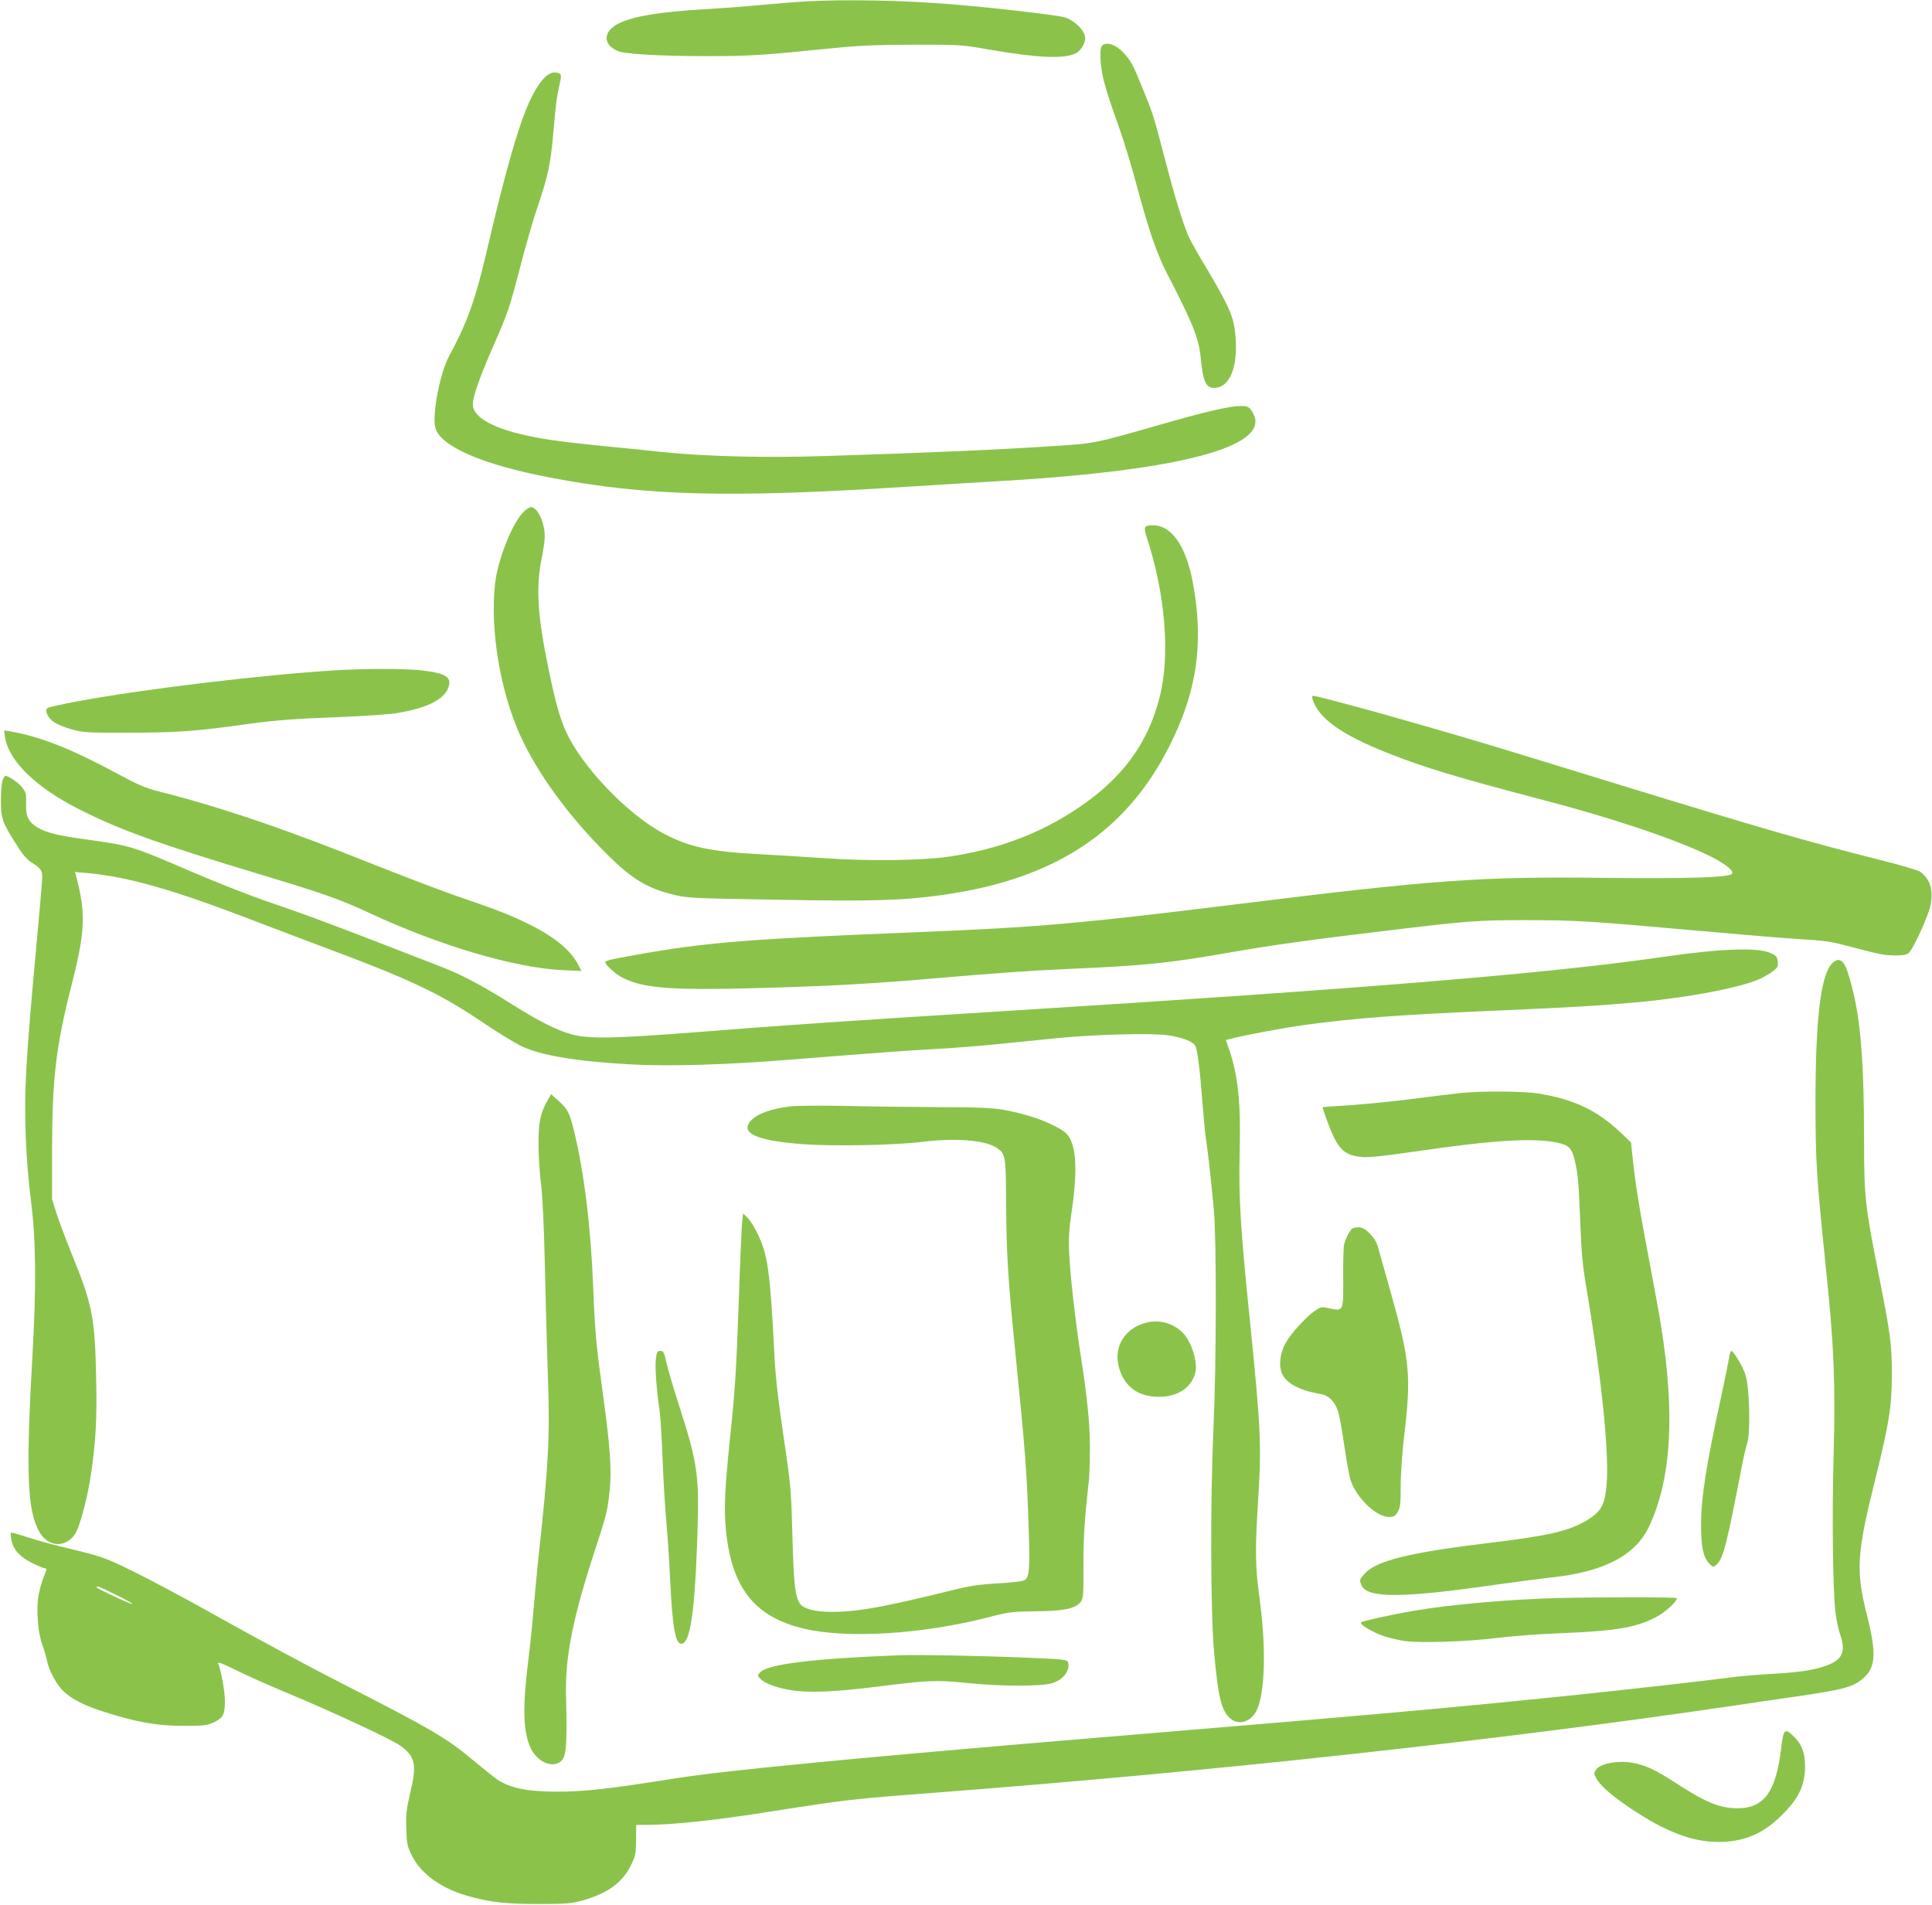
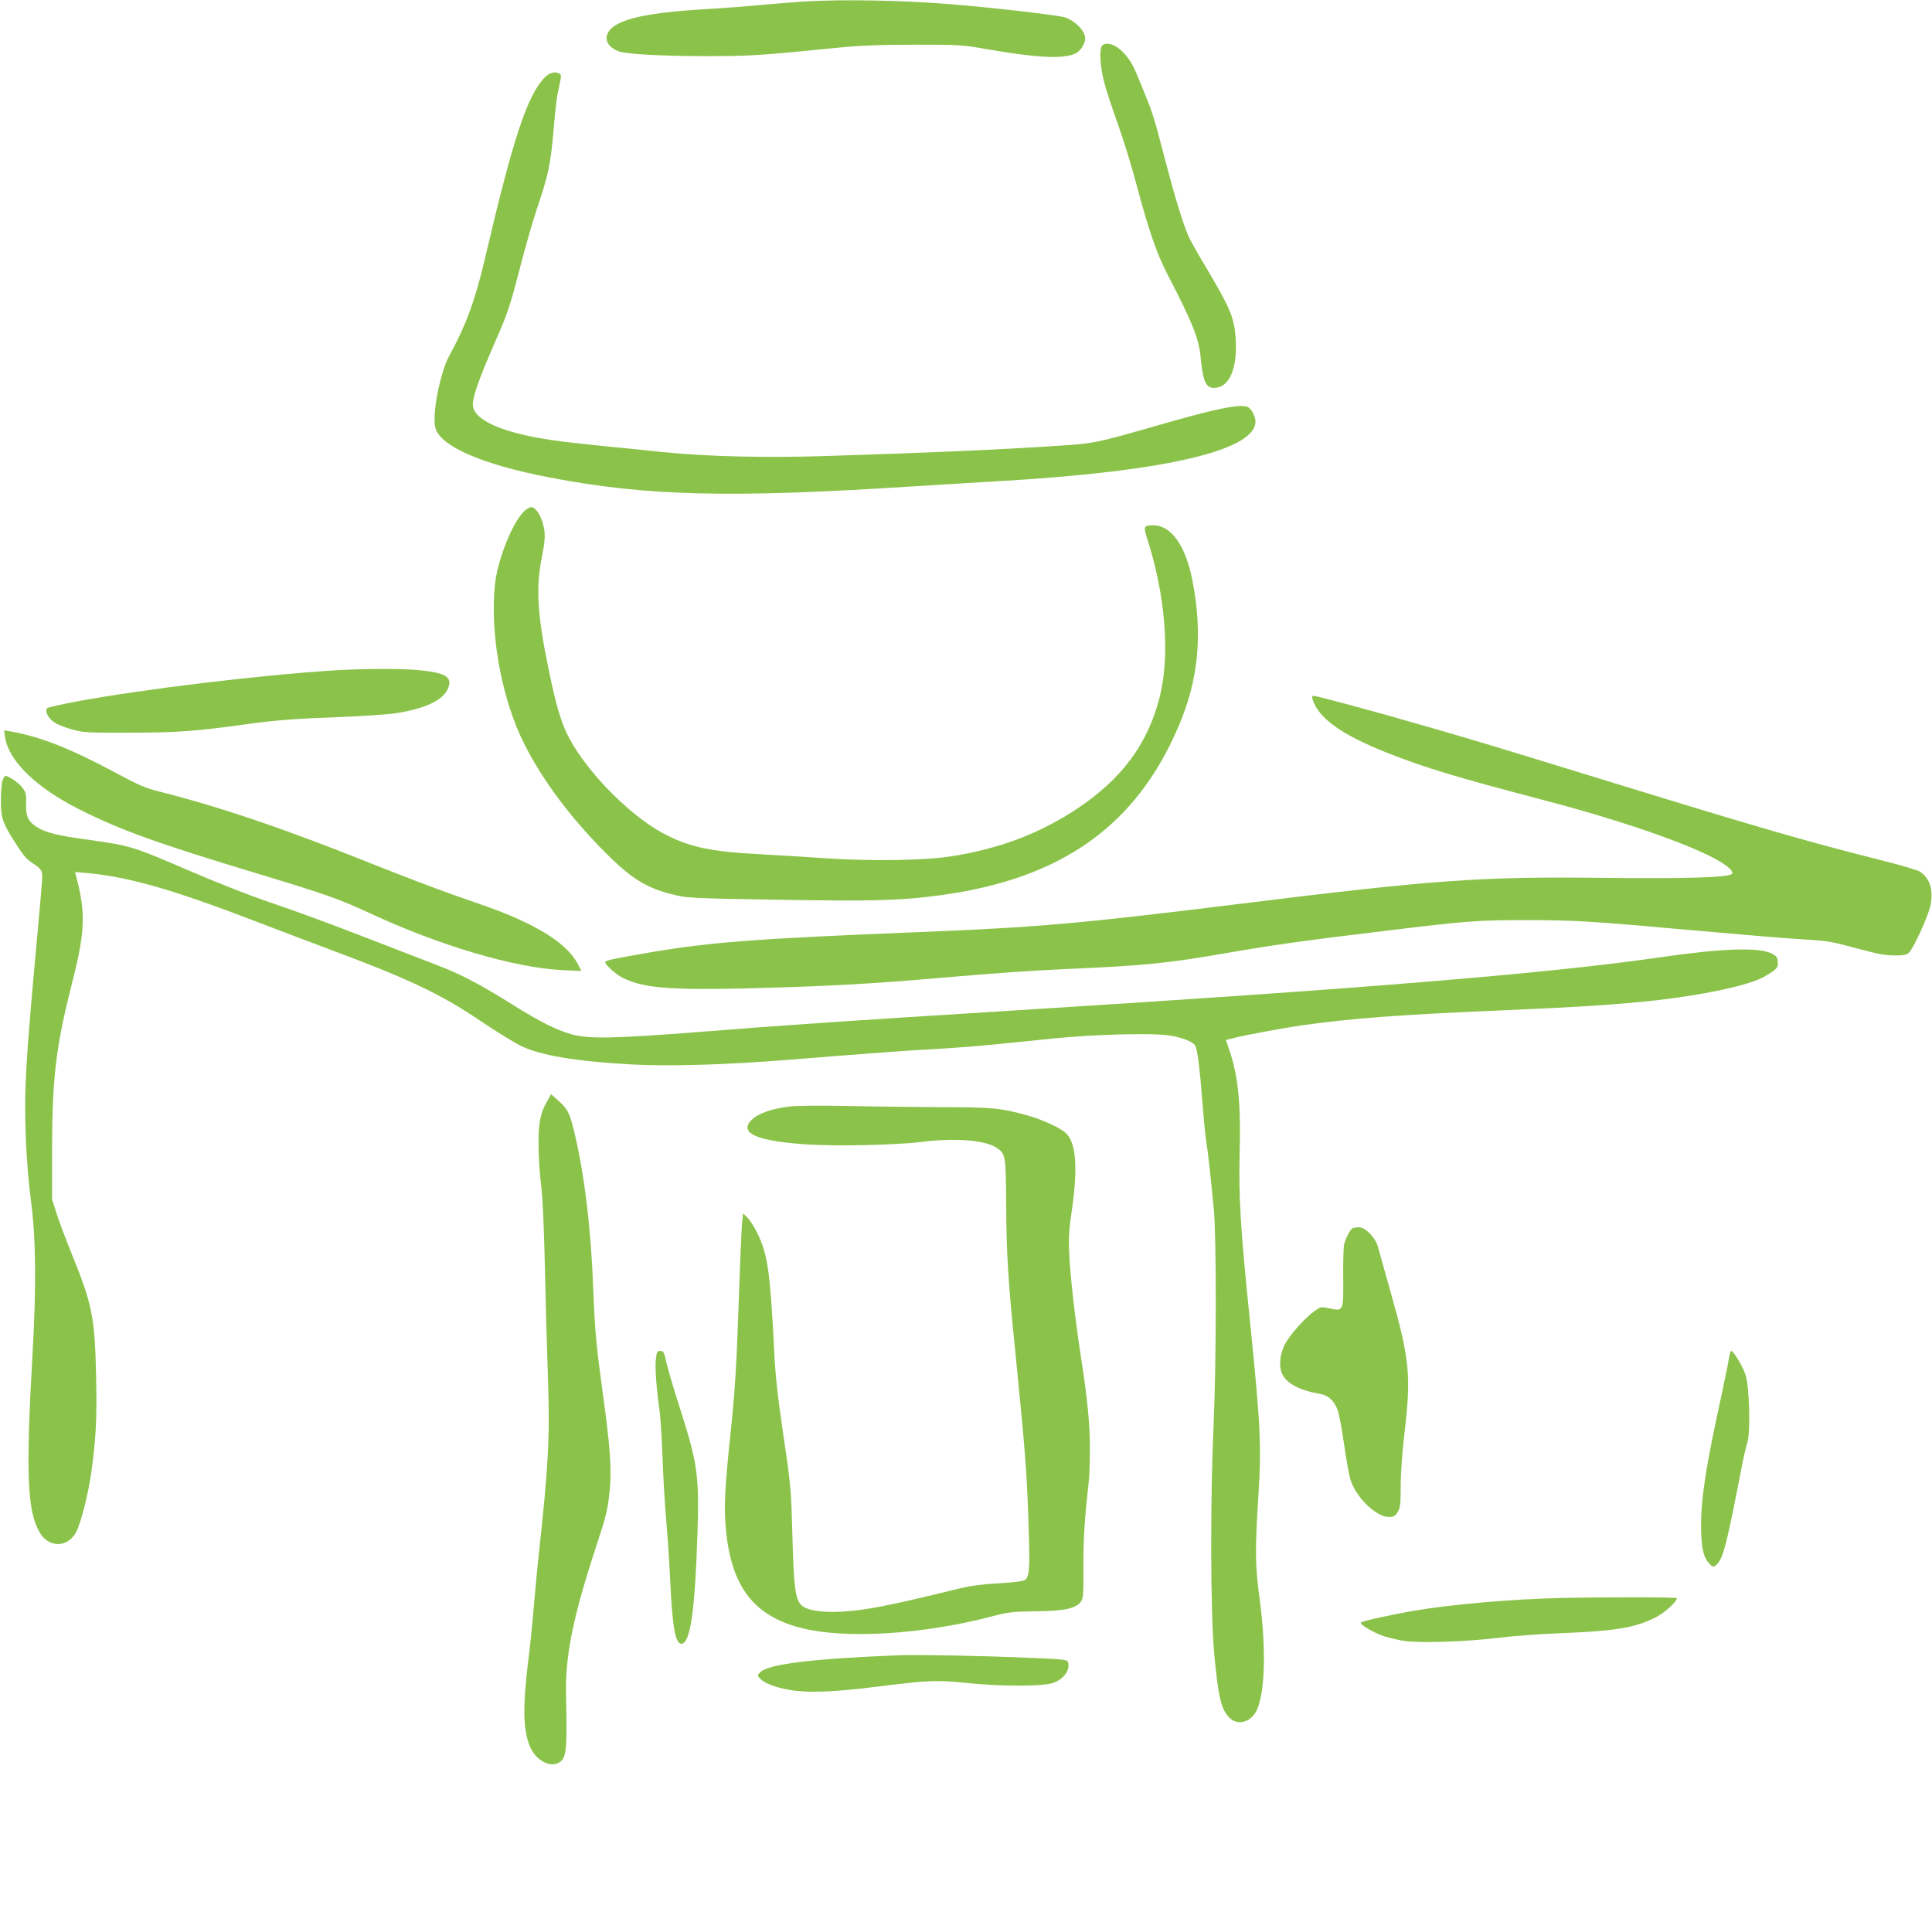
<svg xmlns="http://www.w3.org/2000/svg" version="1.0" width="1280pt" height="1262pt" viewBox="0 0 1280 1262" preserveAspectRatio="xMidYMid meet">
  <g transform="translate(0,1262) scale(0.1,-0.1)" fill="#8bc34a" stroke="none">
    <path d="M5325 12610 c-66 -4 -194 -15 -285 -23 -91 -9 -250 -21 -355 -27 -312 -18 -490 -47 -587 -96 -104 -52 -106 -139 -5 -182 48 -20 266 -33 577 -34 297 0 376 5 860 54 168 17 282 21 525 22 305 0 313 0 496 -32 327 -56 494 -64 575 -26 32 15 64 65 64 99 0 48 -61 113 -132 139 -39 14 -426 60 -733 86 -331 28 -729 36 -1000 20z" />
    <path d="M7302 12318 c-20 -20 -14 -138 13 -241 13 -52 54 -177 91 -278 36 -101 90 -276 120 -389 83 -312 137 -470 210 -610 167 -322 208 -425 219 -552 15 -154 34 -198 88 -198 100 0 156 126 144 323 -9 141 -34 201 -194 471 -53 87 -106 182 -119 211 -37 86 -89 254 -153 500 -80 305 -81 308 -149 475 -63 157 -79 187 -126 238 -52 57 -116 78 -144 50z" />
    <path d="M3610 12108 c-117 -119 -210 -401 -400 -1213 -63 -267 -123 -430 -235 -635 -60 -112 -113 -385 -91 -473 31 -123 310 -245 761 -331 635 -122 1188 -136 2360 -61 209 13 468 29 575 35 1161 65 1774 212 1736 415 -4 18 -16 45 -27 59 -17 22 -29 26 -70 26 -72 0 -240 -39 -534 -124 -426 -122 -433 -124 -685 -140 -394 -26 -834 -45 -1522 -67 -404 -13 -790 -4 -1088 26 -80 9 -257 27 -394 40 -307 31 -421 48 -556 81 -184 46 -293 109 -306 180 -9 48 35 176 148 433 82 187 96 230 159 471 37 146 91 333 119 415 70 207 87 283 105 485 18 208 23 245 42 329 12 53 12 66 1 72 -28 18 -66 9 -98 -23z" />
    <path d="M3466 9226 c-75 -78 -168 -315 -186 -471 -34 -305 33 -711 166 -1006 115 -252 312 -524 564 -777 177 -178 278 -239 468 -283 79 -19 141 -21 682 -30 636 -11 821 -5 1085 32 793 111 1282 460 1562 1114 134 311 162 610 94 965 -46 237 -141 370 -262 370 -60 0 -64 -9 -41 -81 123 -377 155 -776 86 -1054 -78 -310 -247 -541 -544 -740 -251 -168 -525 -271 -850 -320 -173 -26 -534 -31 -820 -11 -129 9 -327 21 -440 27 -326 17 -468 48 -638 139 -239 129 -536 441 -642 672 -40 90 -71 198 -113 403 -76 362 -88 550 -48 748 25 128 26 167 6 234 -18 61 -49 103 -77 103 -11 0 -35 -15 -52 -34z" />
    <path d="M2220 8179 c-483 -30 -1262 -123 -1705 -205 -104 -19 -195 -40 -201 -45 -20 -17 4 -67 45 -94 20 -14 72 -35 116 -47 75 -21 99 -23 380 -22 307 0 444 9 770 55 201 28 324 37 635 49 151 6 316 17 365 25 213 34 330 96 350 185 13 59 -33 83 -196 100 -108 11 -364 11 -559 -1z" />
    <path d="M8696 7988 c38 -126 192 -236 496 -356 240 -96 467 -164 1013 -307 466 -121 881 -260 1110 -370 112 -54 178 -106 159 -125 -24 -24 -313 -32 -849 -26 -814 10 -1129 -13 -2435 -175 -1034 -128 -1325 -153 -2095 -184 -1077 -43 -1383 -66 -1790 -135 -256 -44 -295 -53 -295 -65 0 -17 71 -81 115 -103 151 -74 333 -86 1040 -64 383 12 657 28 1046 62 398 34 608 49 854 60 524 23 668 38 1055 105 297 52 553 88 1065 149 537 65 600 70 925 70 329 0 424 -6 1125 -69 270 -24 567 -49 660 -55 212 -13 224 -15 365 -52 199 -53 223 -57 296 -58 55 0 76 4 91 18 30 27 132 251 144 317 18 101 -3 170 -68 219 -14 10 -134 46 -276 81 -476 120 -783 209 -1747 505 -855 263 -925 284 -1273 384 -320 93 -703 196 -725 196 -9 0 -11 -7 -6 -22z" />
    <path d="M33 7740 c21 -159 206 -339 498 -485 269 -135 507 -221 1179 -424 441 -133 540 -168 738 -260 458 -214 961 -363 1275 -378 l129 -6 -22 43 c-51 99 -167 192 -352 280 -115 55 -183 81 -473 181 -110 39 -344 128 -520 198 -585 235 -1015 382 -1430 487 -91 23 -138 43 -275 117 -308 166 -512 247 -714 282 l-39 6 6 -41z" />
    <path d="M18 7453 c-7 -16 -12 -75 -12 -133 -1 -121 10 -152 107 -302 43 -68 68 -95 107 -119 31 -19 52 -40 56 -55 7 -26 7 -27 -31 -444 -76 -827 -86 -1002 -74 -1320 5 -130 18 -294 34 -415 33 -249 36 -562 11 -1005 -46 -806 -36 -1051 47 -1193 61 -103 184 -102 241 2 31 58 79 245 100 391 31 219 39 358 33 628 -8 406 -25 489 -163 828 -40 99 -86 221 -101 270 l-28 89 0 340 c1 458 26 672 125 1062 95 371 100 485 35 737 l-8 29 79 -7 c277 -25 576 -111 1136 -327 145 -56 342 -130 438 -166 556 -207 761 -303 1037 -489 103 -70 224 -144 268 -165 130 -62 366 -101 728 -121 251 -14 639 -2 1057 32 577 46 766 60 955 70 110 6 290 20 400 31 110 11 288 29 395 40 260 26 638 36 750 20 90 -13 164 -42 179 -69 14 -26 30 -151 46 -359 8 -106 19 -221 24 -255 13 -79 36 -289 53 -473 18 -195 17 -1014 -2 -1435 -22 -481 -20 -1225 3 -1490 28 -312 50 -399 113 -449 55 -44 136 -15 171 60 54 116 62 407 20 723 -32 235 -33 330 -10 693 21 336 15 466 -56 1163 -63 612 -75 823 -68 1113 9 332 -11 517 -72 691 l-19 56 36 9 c81 22 345 71 482 90 314 44 641 69 1285 96 484 21 667 32 925 55 360 34 702 101 823 161 23 12 57 32 75 46 28 21 33 30 30 61 -3 32 -9 40 -43 56 -83 41 -328 33 -720 -24 -742 -108 -1963 -209 -4305 -355 -1130 -71 -1506 -96 -2080 -142 -567 -44 -731 -47 -845 -15 -101 29 -214 86 -389 196 -224 140 -342 202 -511 266 -88 34 -275 106 -416 161 -326 126 -485 184 -722 265 -105 36 -317 120 -471 186 -410 176 -402 174 -716 218 -175 24 -251 43 -308 76 -64 38 -82 74 -79 160 2 64 -1 74 -26 107 -23 31 -91 77 -112 77 -3 0 -11 -12 -17 -27z" />
-     <path d="M12136 6235 c-74 -80 -108 -370 -108 -925 1 -397 5 -468 72 -1120 51 -494 61 -736 48 -1215 -11 -408 -5 -889 12 -1033 6 -50 20 -118 31 -149 41 -119 15 -173 -103 -212 -90 -29 -161 -39 -353 -51 -93 -5 -204 -15 -245 -20 -219 -29 -729 -86 -1154 -130 -783 -80 -1233 -120 -3086 -274 -1570 -131 -2439 -215 -2763 -266 -455 -72 -611 -90 -801 -90 -189 0 -310 25 -391 80 -22 15 -101 79 -176 141 -160 134 -284 206 -859 499 -201 102 -540 285 -755 405 -409 229 -692 376 -810 420 -38 15 -146 45 -240 66 -93 22 -217 56 -274 75 -57 19 -106 32 -108 30 -3 -3 -2 -23 2 -45 11 -65 54 -114 136 -155 39 -20 78 -36 86 -36 11 0 13 -5 8 -17 -29 -70 -47 -134 -53 -187 -11 -94 2 -232 28 -301 12 -33 26 -80 31 -105 14 -70 65 -164 113 -208 55 -50 132 -90 256 -130 218 -71 362 -97 545 -96 121 0 146 3 186 21 67 30 79 53 79 143 0 64 -24 197 -45 251 -4 11 36 -5 117 -45 68 -34 224 -104 348 -155 292 -122 683 -304 740 -345 101 -72 113 -124 69 -309 -27 -115 -30 -146 -27 -242 3 -101 6 -116 36 -177 63 -128 204 -226 397 -276 141 -37 233 -46 445 -46 179 0 215 3 285 22 171 47 272 121 329 242 27 57 30 75 30 162 l1 98 71 0 c168 0 457 31 804 86 532 83 537 84 1128 129 1837 141 3699 344 5270 575 111 17 295 44 410 60 327 48 383 64 452 126 77 70 82 167 19 414 -75 295 -68 406 56 903 91 369 108 474 109 682 1 206 -8 271 -89 680 -88 445 -95 505 -95 883 -1 581 -27 855 -107 1107 -27 87 -63 107 -107 60z m-11367 -4181 c62 -30 111 -58 108 -60 -6 -6 -237 102 -237 110 0 12 18 5 129 -50z" />
-     <path d="M9680 5379 c-47 -5 -191 -23 -320 -39 -129 -17 -316 -35 -415 -42 -99 -6 -181 -12 -182 -13 -2 -1 11 -39 27 -84 64 -175 101 -222 194 -241 61 -13 126 -7 411 34 510 74 766 89 927 55 72 -16 93 -38 111 -116 22 -94 26 -143 37 -418 7 -190 15 -278 39 -420 104 -617 155 -1118 134 -1323 -12 -126 -37 -167 -129 -224 -118 -71 -258 -103 -632 -148 -538 -64 -766 -119 -842 -207 -34 -38 -35 -42 -19 -77 39 -85 269 -84 880 4 151 21 319 43 374 49 347 35 559 145 649 335 149 312 175 748 81 1331 -13 83 -47 269 -75 415 -65 339 -95 524 -111 678 l-13 123 -70 67 c-154 145 -308 219 -541 257 -99 16 -372 18 -515 4z" />
    <path d="M3627 5328 c-47 -80 -61 -150 -59 -298 0 -74 8 -191 17 -260 10 -81 19 -273 25 -545 5 -231 14 -557 20 -725 14 -397 4 -586 -60 -1175 -11 -99 -26 -263 -35 -365 -8 -102 -24 -255 -35 -340 -38 -310 -35 -462 12 -573 37 -85 123 -136 184 -108 57 26 63 75 54 461 -5 250 47 509 195 960 75 228 80 250 95 392 13 132 2 288 -45 628 -45 327 -53 410 -65 712 -16 404 -59 756 -128 1040 -30 120 -41 142 -114 206 l-37 33 -24 -43z" />
    <path d="M5236 5290 c-145 -17 -246 -59 -277 -116 -37 -70 81 -114 371 -135 197 -14 601 -6 780 16 217 27 418 12 492 -39 61 -40 62 -51 64 -371 2 -336 12 -499 60 -975 68 -680 78 -806 90 -1200 8 -260 3 -307 -34 -321 -15 -6 -92 -15 -172 -19 -100 -5 -179 -16 -255 -34 -285 -70 -369 -89 -509 -117 -267 -54 -486 -50 -540 10 -37 40 -47 124 -56 451 -8 305 -9 326 -59 665 -38 257 -54 403 -61 550 -27 537 -43 652 -110 790 -21 44 -52 93 -68 108 l-29 28 -7 -68 c-3 -37 -13 -261 -21 -498 -17 -483 -25 -607 -60 -938 -33 -317 -39 -452 -26 -588 36 -385 188 -580 513 -658 288 -69 788 -39 1233 76 131 34 151 36 305 38 186 1 265 18 299 61 18 23 20 41 19 237 -1 186 8 318 37 578 3 25 5 117 6 205 0 158 -17 333 -61 614 -36 232 -70 534 -76 670 -5 111 -2 162 17 290 41 283 29 448 -39 513 -35 34 -159 91 -254 117 -182 50 -226 54 -573 55 -181 1 -463 4 -625 8 -162 3 -330 2 -374 -3z" />
    <path d="M8962 4483 c-15 -6 -46 -64 -57 -108 -4 -16 -7 -113 -6 -215 2 -228 2 -227 -86 -209 -61 13 -62 12 -103 -16 -59 -41 -160 -153 -194 -215 -37 -68 -46 -152 -20 -205 29 -62 121 -109 252 -130 53 -9 94 -48 116 -112 9 -27 28 -127 41 -223 14 -96 32 -198 40 -226 34 -120 170 -254 257 -254 32 0 41 5 58 33 17 28 20 50 20 172 0 85 10 223 25 350 45 379 34 491 -89 925 -41 146 -80 285 -87 310 -15 59 -84 130 -125 129 -16 0 -35 -3 -42 -6z" />
-     <path d="M7588 3856 c-140 -39 -213 -164 -174 -298 36 -126 129 -193 266 -192 123 0 212 60 239 158 14 53 -9 156 -52 226 -56 92 -172 136 -279 106z" />
    <path d="M4345 3613 c-6 -55 4 -198 26 -348 5 -38 14 -180 19 -315 5 -135 16 -317 24 -405 8 -88 20 -263 26 -390 14 -310 34 -425 74 -425 58 0 89 204 106 704 14 414 4 485 -123 881 -36 111 -72 236 -82 278 -15 69 -19 77 -40 77 -21 0 -24 -6 -30 -57z" />
    <path d="M11455 3623 c-4 -27 -27 -140 -51 -253 -101 -459 -134 -673 -134 -855 0 -136 13 -205 47 -245 30 -36 36 -37 63 -8 38 41 65 149 155 618 14 74 33 157 42 184 21 66 14 364 -12 446 -16 53 -80 160 -95 160 -4 0 -11 -21 -15 -47z" />
    <path d="M10335 2033 c-313 -7 -723 -42 -964 -84 -148 -25 -344 -68 -354 -78 -12 -12 79 -66 149 -90 34 -11 95 -26 135 -32 101 -16 410 -6 624 20 94 12 283 26 420 31 364 15 494 37 628 107 60 32 137 102 137 125 0 7 -478 8 -775 1z" />
    <path d="M5965 1654 c-580 -22 -880 -59 -930 -114 -17 -19 -17 -21 -1 -39 29 -32 100 -60 198 -77 118 -21 296 -14 573 21 352 44 395 46 614 24 213 -22 484 -22 553 0 74 23 120 86 104 139 -6 17 -28 20 -284 30 -308 13 -704 20 -827 16z" />
-     <path d="M11801 1041 c-34 -292 -113 -401 -291 -401 -115 0 -212 40 -405 166 -140 91 -203 120 -293 136 -94 16 -206 -5 -235 -43 -18 -25 -18 -28 -3 -57 26 -51 103 -118 231 -204 228 -152 401 -219 570 -221 175 -2 303 51 431 178 105 105 145 183 152 294 6 101 -15 168 -69 222 -64 64 -73 57 -88 -70z" />
  </g>
</svg>